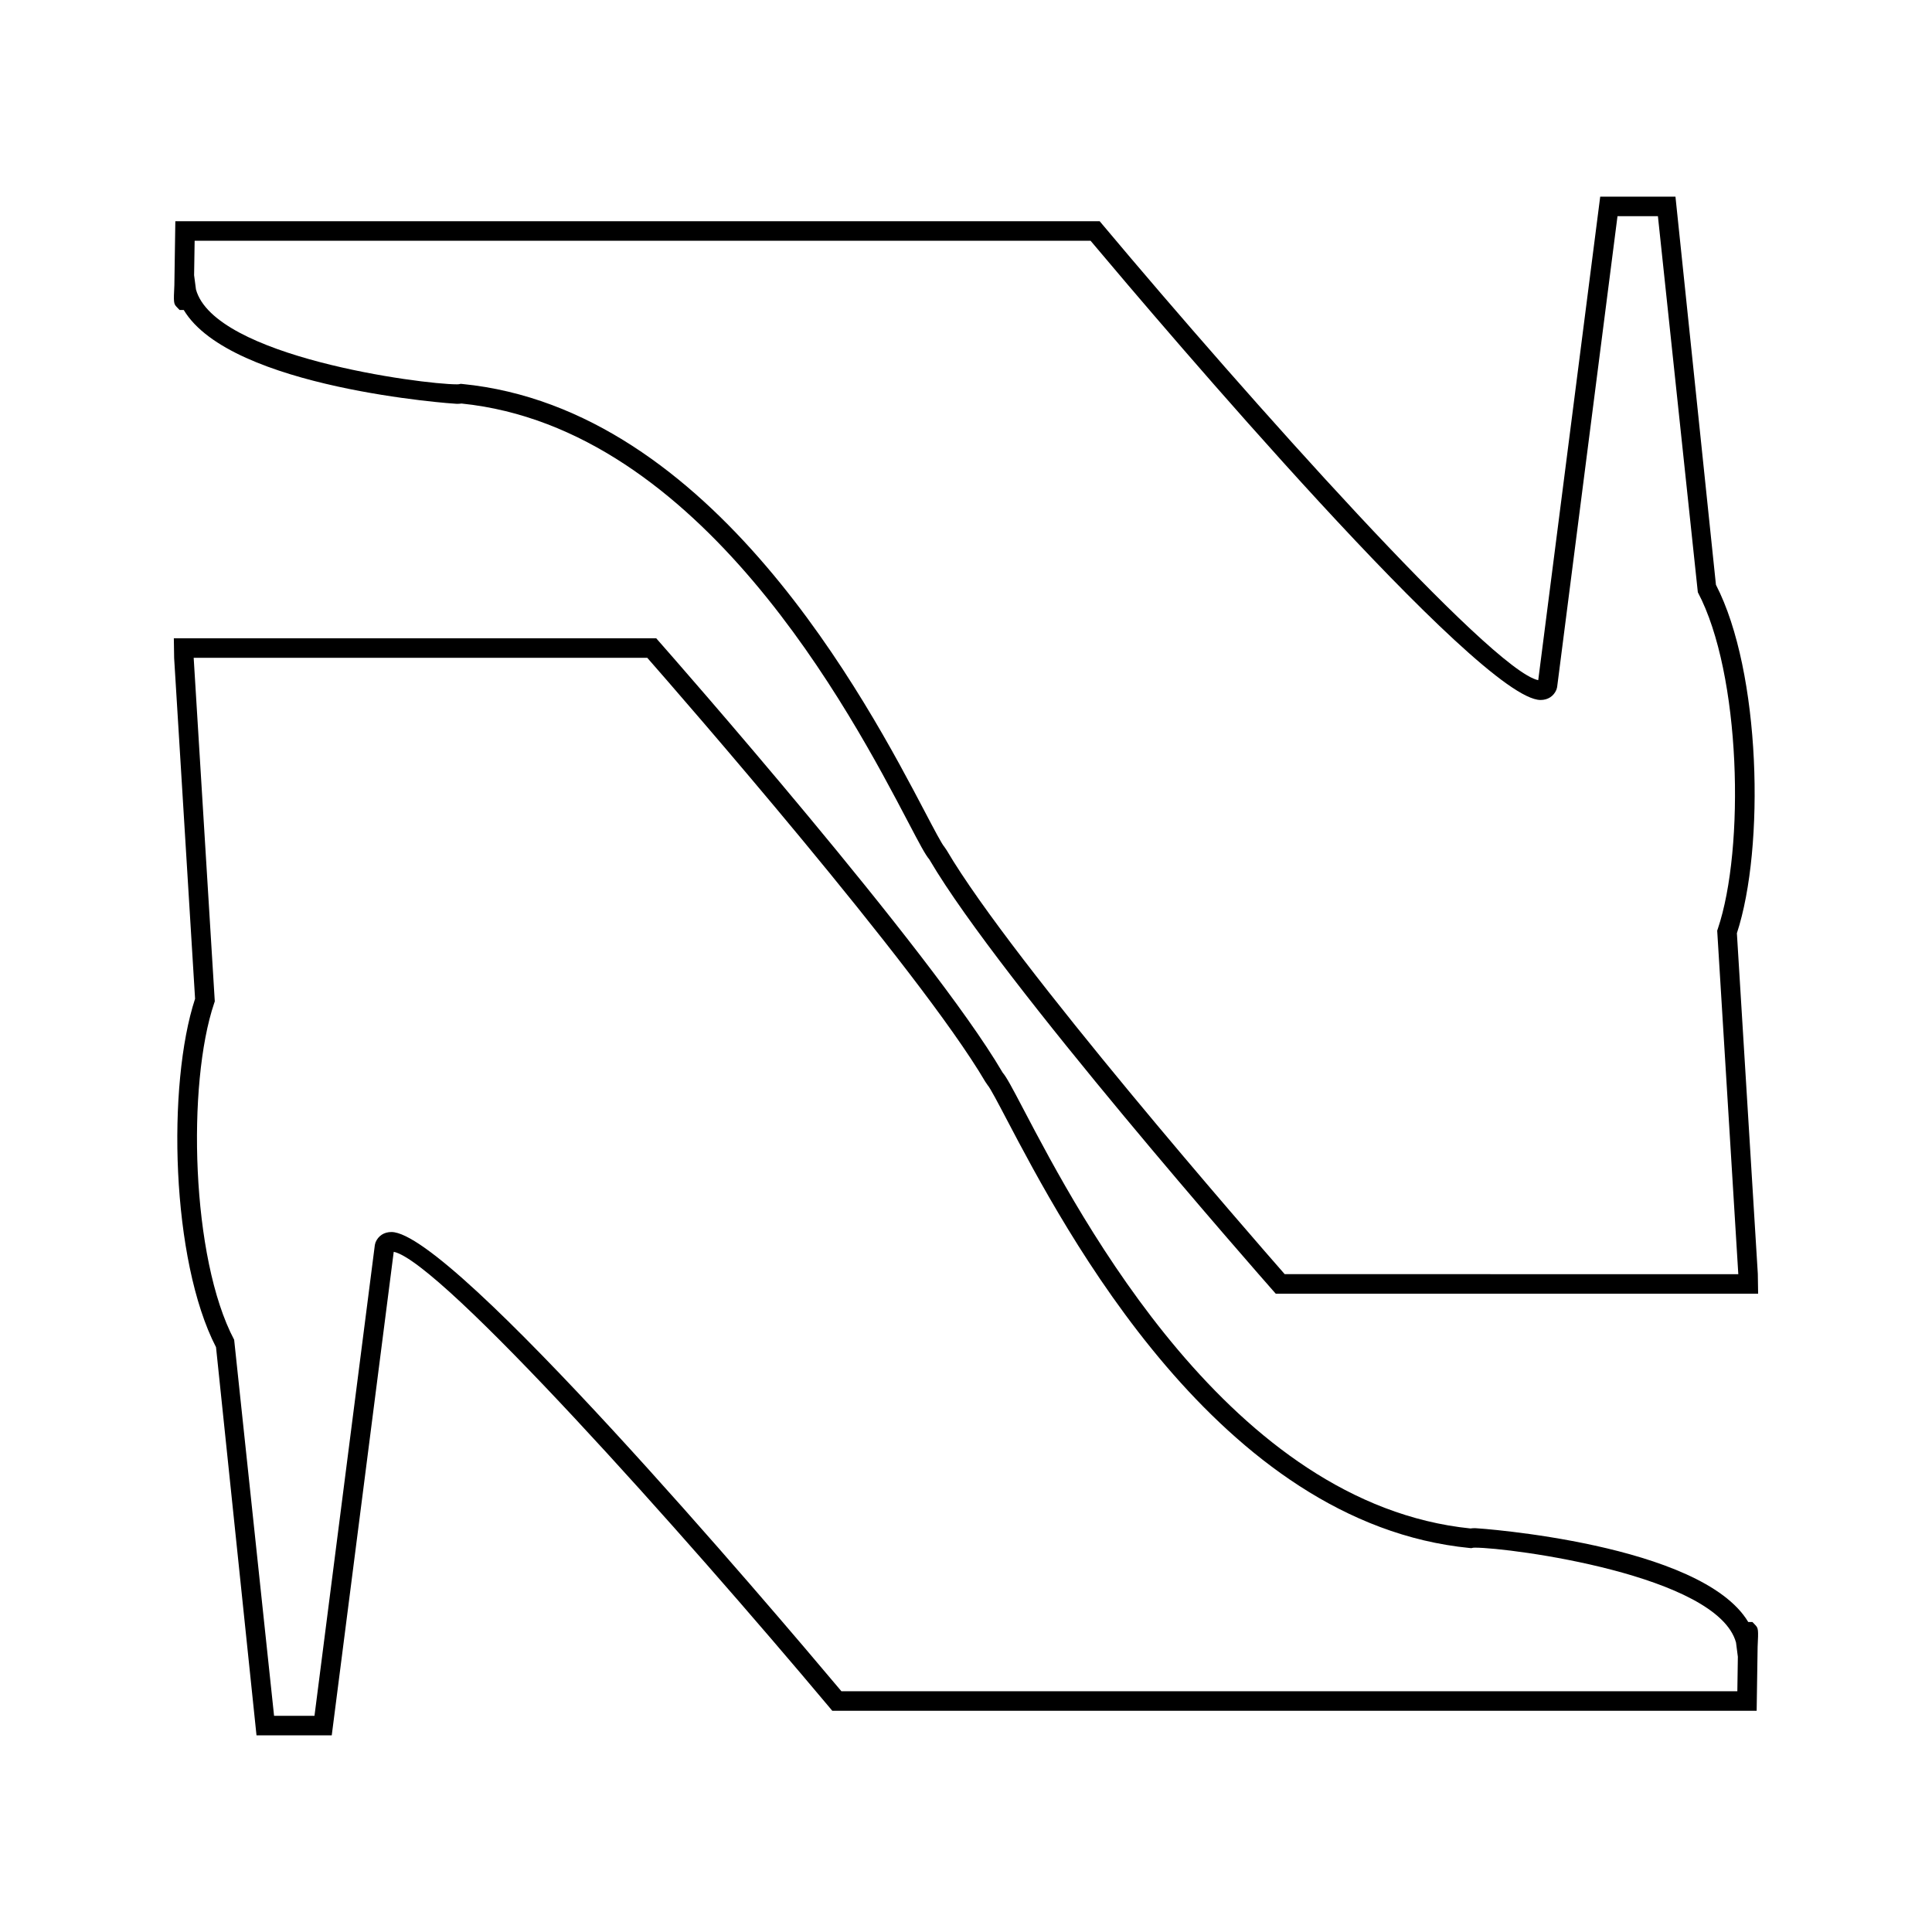
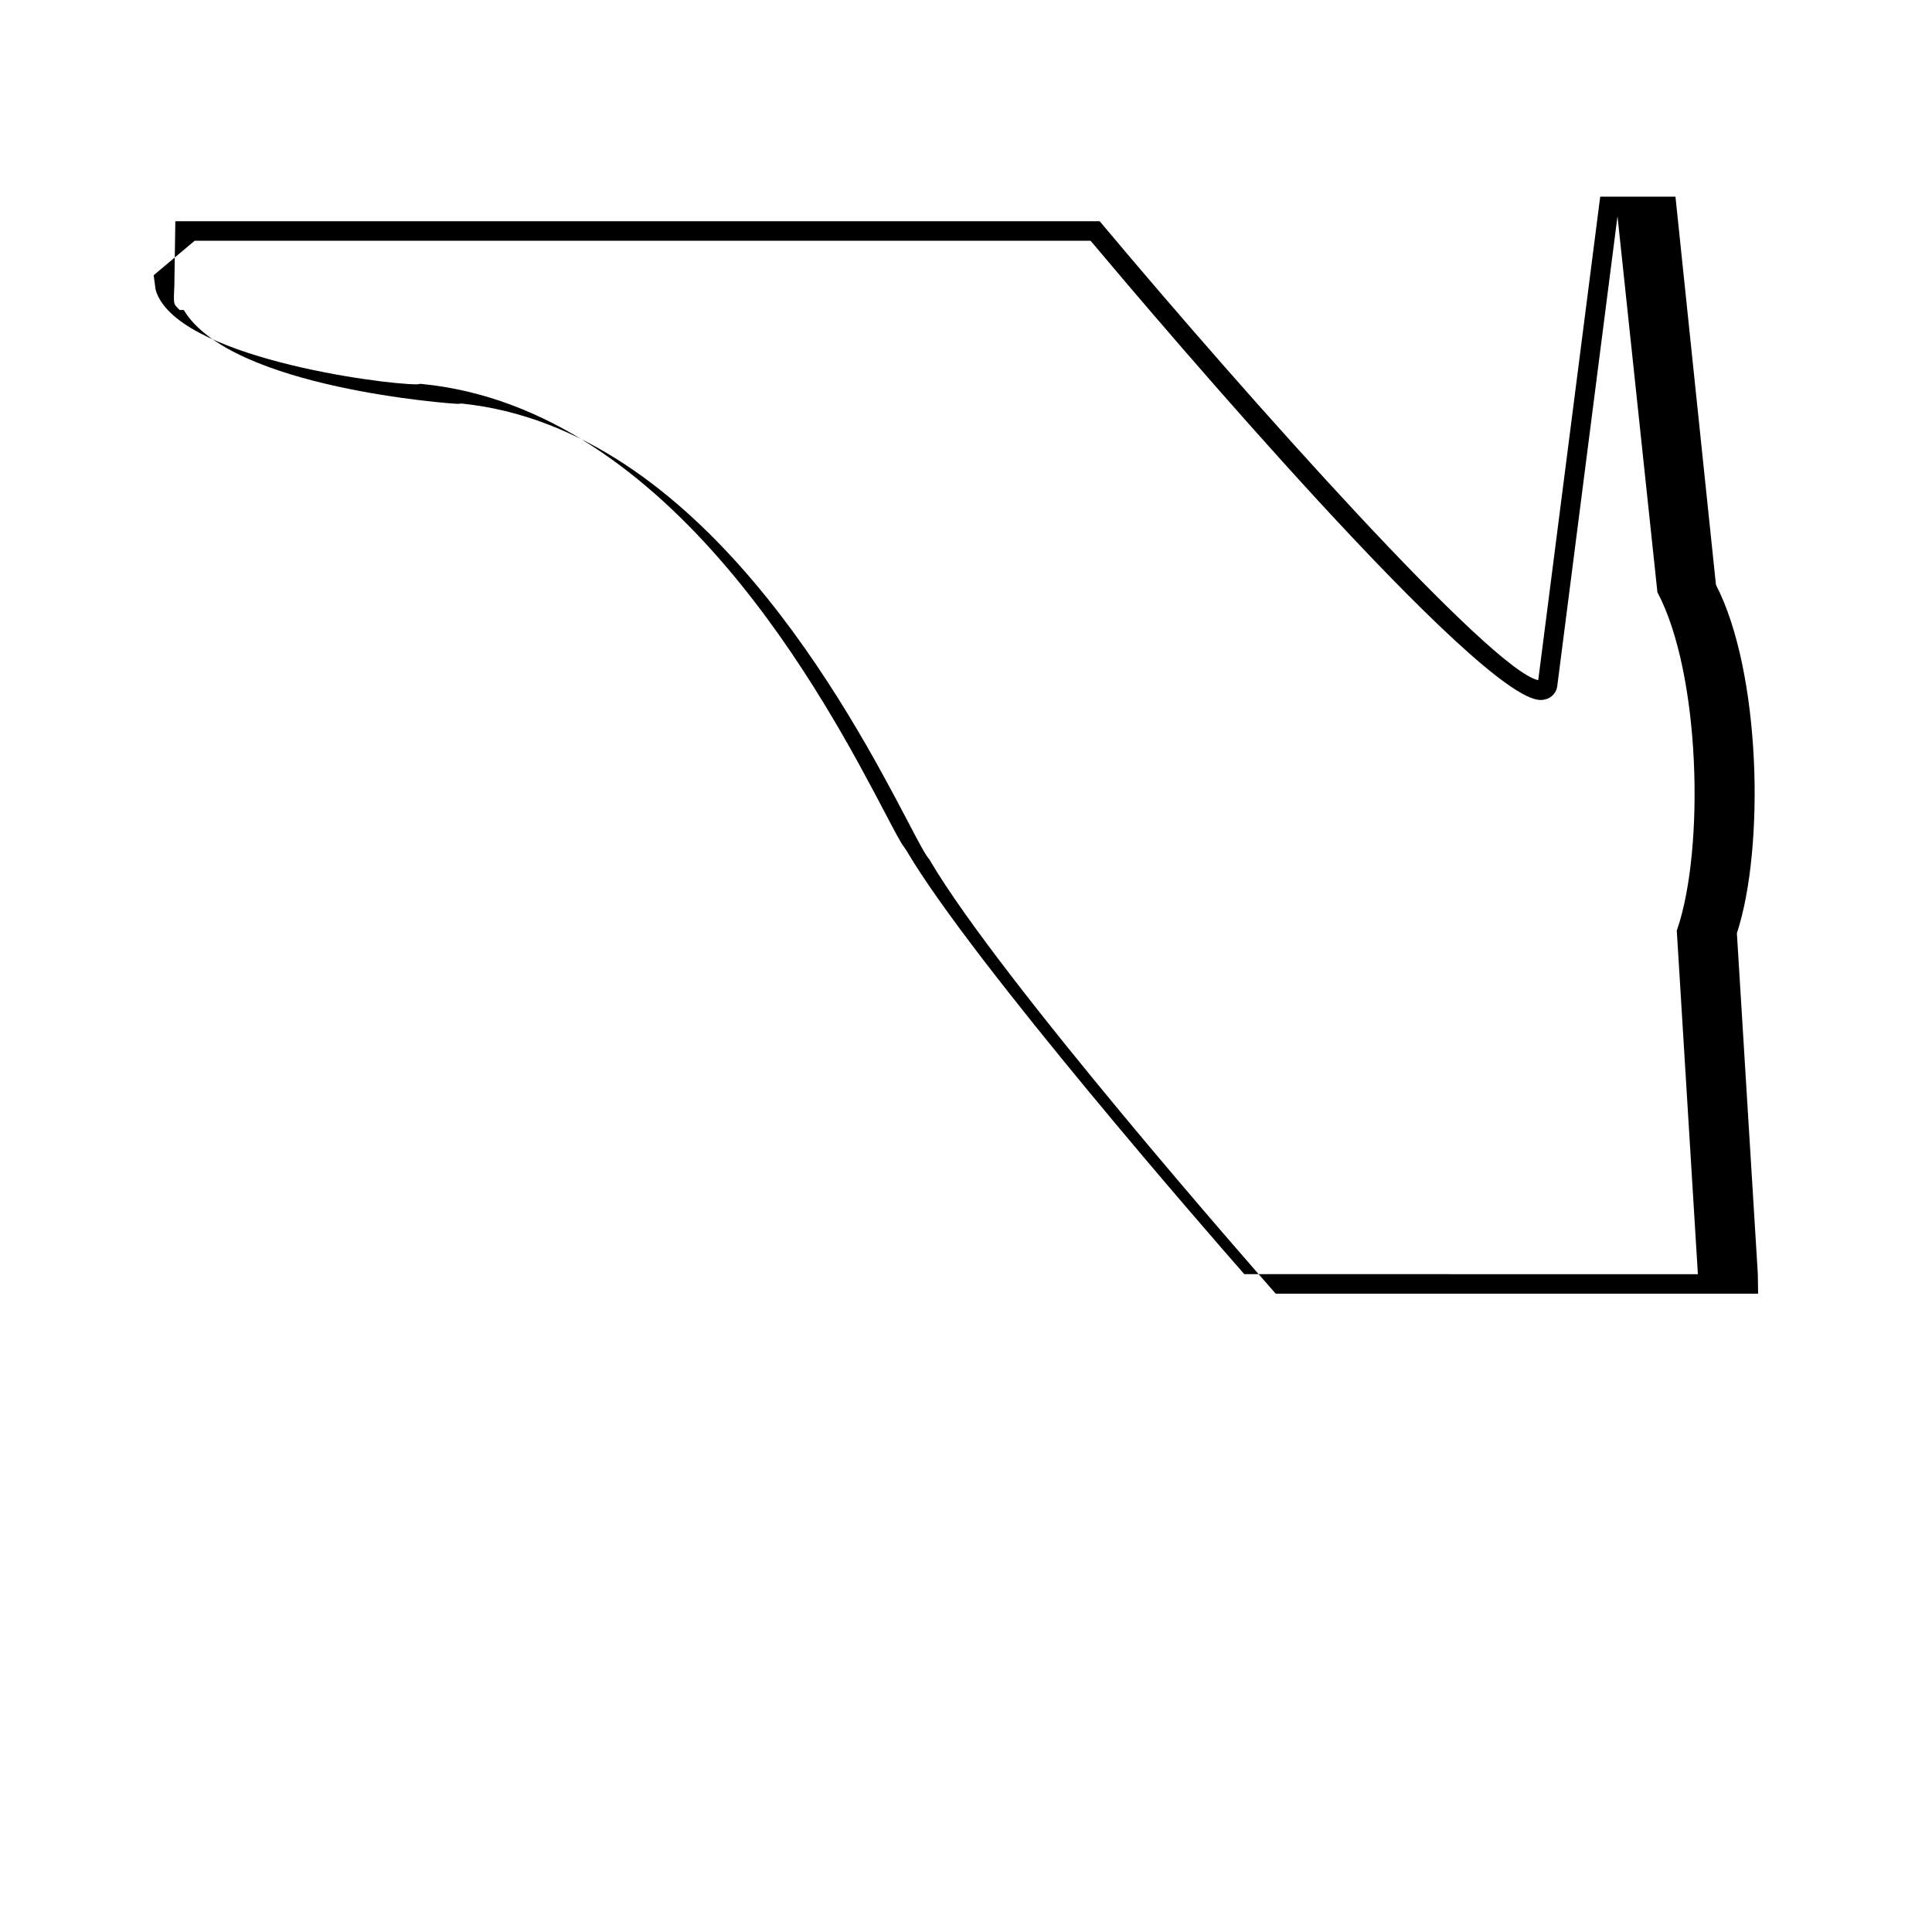
<svg xmlns="http://www.w3.org/2000/svg" fill="#000000" width="800px" height="800px" version="1.1" viewBox="144 144 512 512">
  <g>
-     <path d="m608.41 573.85h-1.105c-12.465-20.828-71.719-24.871-72.387-24.871-0.445 0-0.855 0.027-1.227 0.082-63.547-6.504-103.36-82.336-118.37-110.92-3.117-5.941-4.543-8.637-5.609-9.891l-0.141-0.234c-18.852-32.086-87.973-110.66-90.902-113.99l-0.77-0.875-127.83-0.004 0.082 5.266 5.547 90.27c-7.465 22.746-6.367 69.27 5.551 92.34l10.727 102.86h19.941l16.426-128.14c12.48 2.551 76.977 74.844 115.45 120.71l0.77 0.922h244.97l0.258-16.969c0.23-4.566 0.188-4.906-0.613-5.75zm-3.996 18.348h-237.43c-18.855-22.441-103.14-121.7-119.25-121.7-1.945 0-3.481 0.992-4.207 2.731l-0.184 0.676-16 124.8h-10.711l-10.578-99.656c-11.457-21.621-12.508-67.887-5.297-89.191l0.164-0.484-5.594-91.043h120.21c7.793 8.891 72.012 82.43 89.566 112.32l0.637 0.934c0.656 0.715 2.754 4.719 4.984 8.957 15.387 29.309 56.266 107.17 122.79 113.7l0.402 0.035 0.395-0.09c0.047-0.012 0.227-0.043 0.586-0.043 9.406 0 64.242 7.285 69.164 25.137l0.488 3.773z" />
-     <path d="m191.59 226.15h1.105c12.465 20.828 71.719 24.871 72.387 24.871 0.445 0 0.855-0.027 1.227-0.082 63.539 6.504 103.36 82.336 118.36 110.92 3.117 5.941 4.543 8.637 5.609 9.891l0.141 0.234c18.852 32.086 87.973 110.66 90.902 113.99l0.77 0.875h127.83l-0.082-5.266-5.547-90.27c7.461-22.746 6.367-69.27-5.551-92.34l-10.727-102.86h-19.941l-16.426 128.14c-12.48-2.551-76.977-74.844-115.45-120.71l-0.773-0.918h-244.96l-0.258 16.969c-0.23 4.566-0.188 4.906 0.613 5.75zm3.992-18.348h237.43c18.855 22.441 103.14 121.7 119.25 121.7 1.945 0 3.481-0.992 4.207-2.731l0.184-0.676 16-124.8h10.711l10.578 99.656c11.457 21.621 12.508 67.887 5.297 89.191l-0.164 0.484 5.594 91.043-120.21-0.004c-7.793-8.891-72.012-82.43-89.566-112.32l-0.637-0.934c-0.656-0.715-2.754-4.719-4.984-8.957-15.387-29.309-56.266-107.17-122.79-113.7l-0.402-0.035-0.395 0.09c-0.047 0.012-0.227 0.043-0.586 0.043-9.406 0-64.242-7.285-69.164-25.137l-0.496-3.781z" />
+     <path d="m191.59 226.15h1.105c12.465 20.828 71.719 24.871 72.387 24.871 0.445 0 0.855-0.027 1.227-0.082 63.539 6.504 103.36 82.336 118.36 110.92 3.117 5.941 4.543 8.637 5.609 9.891l0.141 0.234c18.852 32.086 87.973 110.66 90.902 113.99l0.77 0.875h127.83l-0.082-5.266-5.547-90.27c7.461-22.746 6.367-69.27-5.551-92.34l-10.727-102.86h-19.941l-16.426 128.14c-12.48-2.551-76.977-74.844-115.45-120.71l-0.773-0.918h-244.96l-0.258 16.969c-0.23 4.566-0.188 4.906 0.613 5.75zm3.992-18.348h237.43c18.855 22.441 103.14 121.7 119.25 121.7 1.945 0 3.481-0.992 4.207-2.731l0.184-0.676 16-124.8l10.578 99.656c11.457 21.621 12.508 67.887 5.297 89.191l-0.164 0.484 5.594 91.043-120.21-0.004c-7.793-8.891-72.012-82.43-89.566-112.32l-0.637-0.934c-0.656-0.715-2.754-4.719-4.984-8.957-15.387-29.309-56.266-107.17-122.79-113.7l-0.402-0.035-0.395 0.09c-0.047 0.012-0.227 0.043-0.586 0.043-9.406 0-64.242-7.285-69.164-25.137l-0.496-3.781z" />
  </g>
</svg>